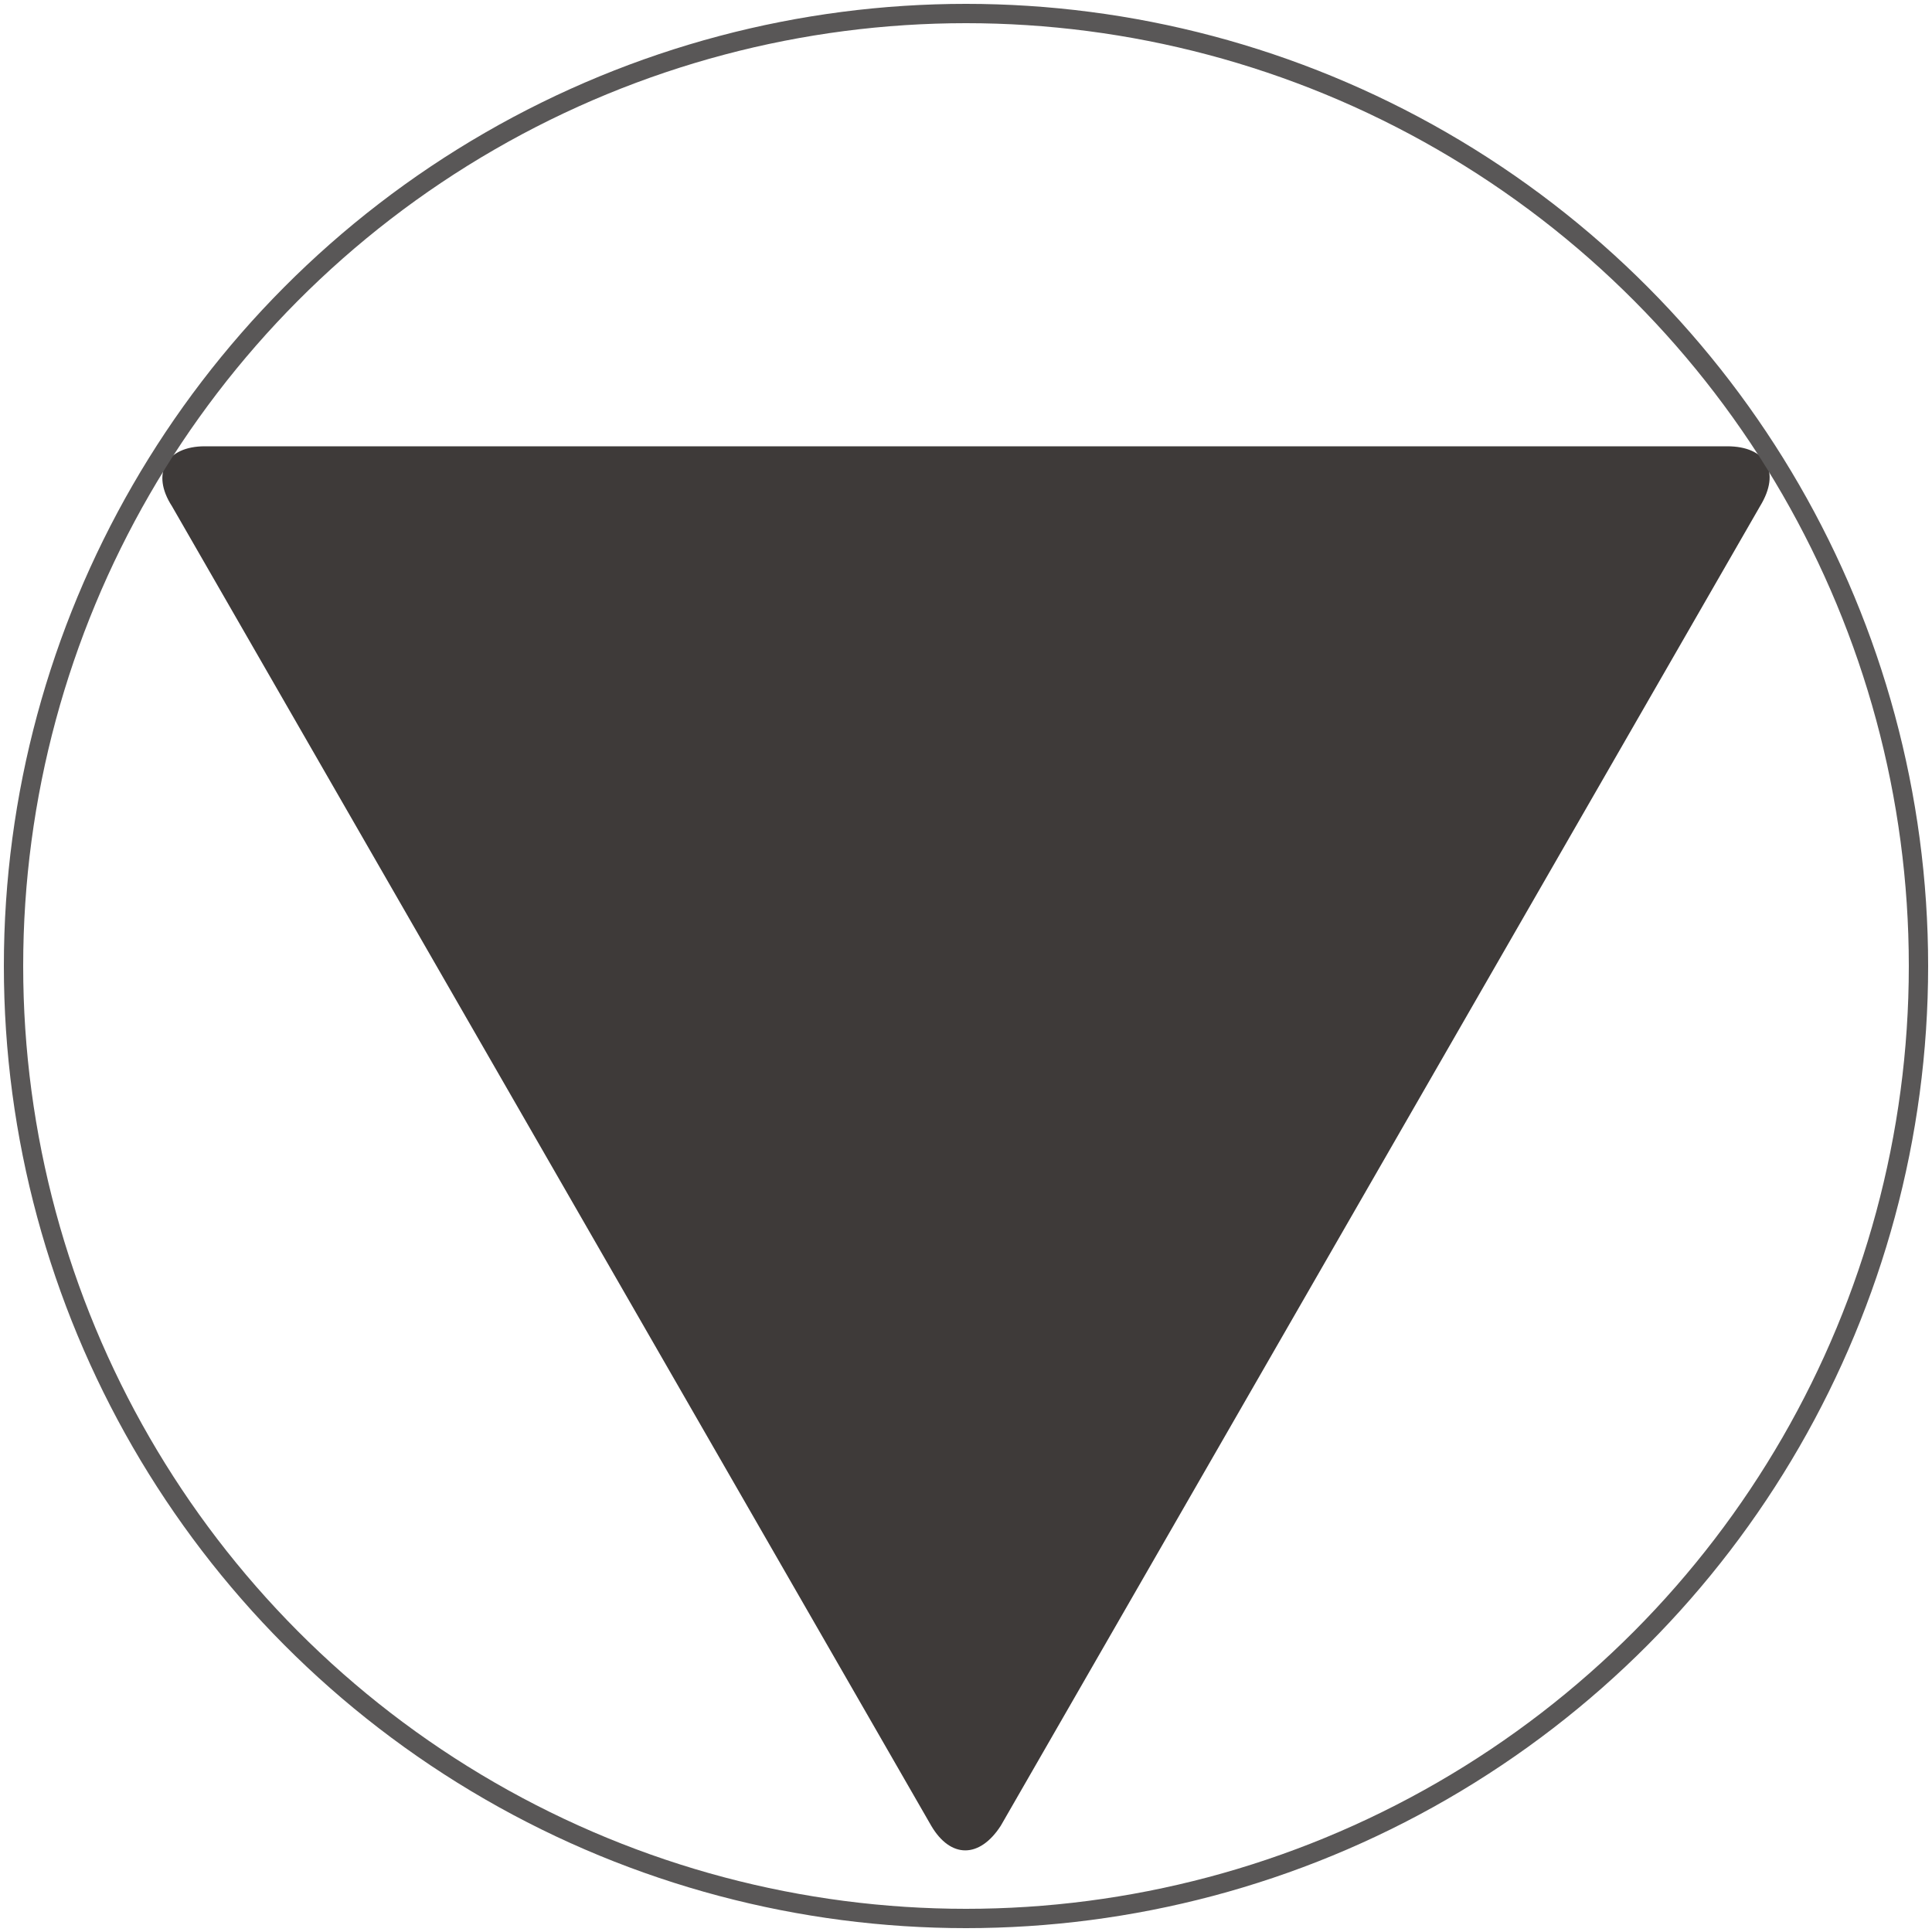
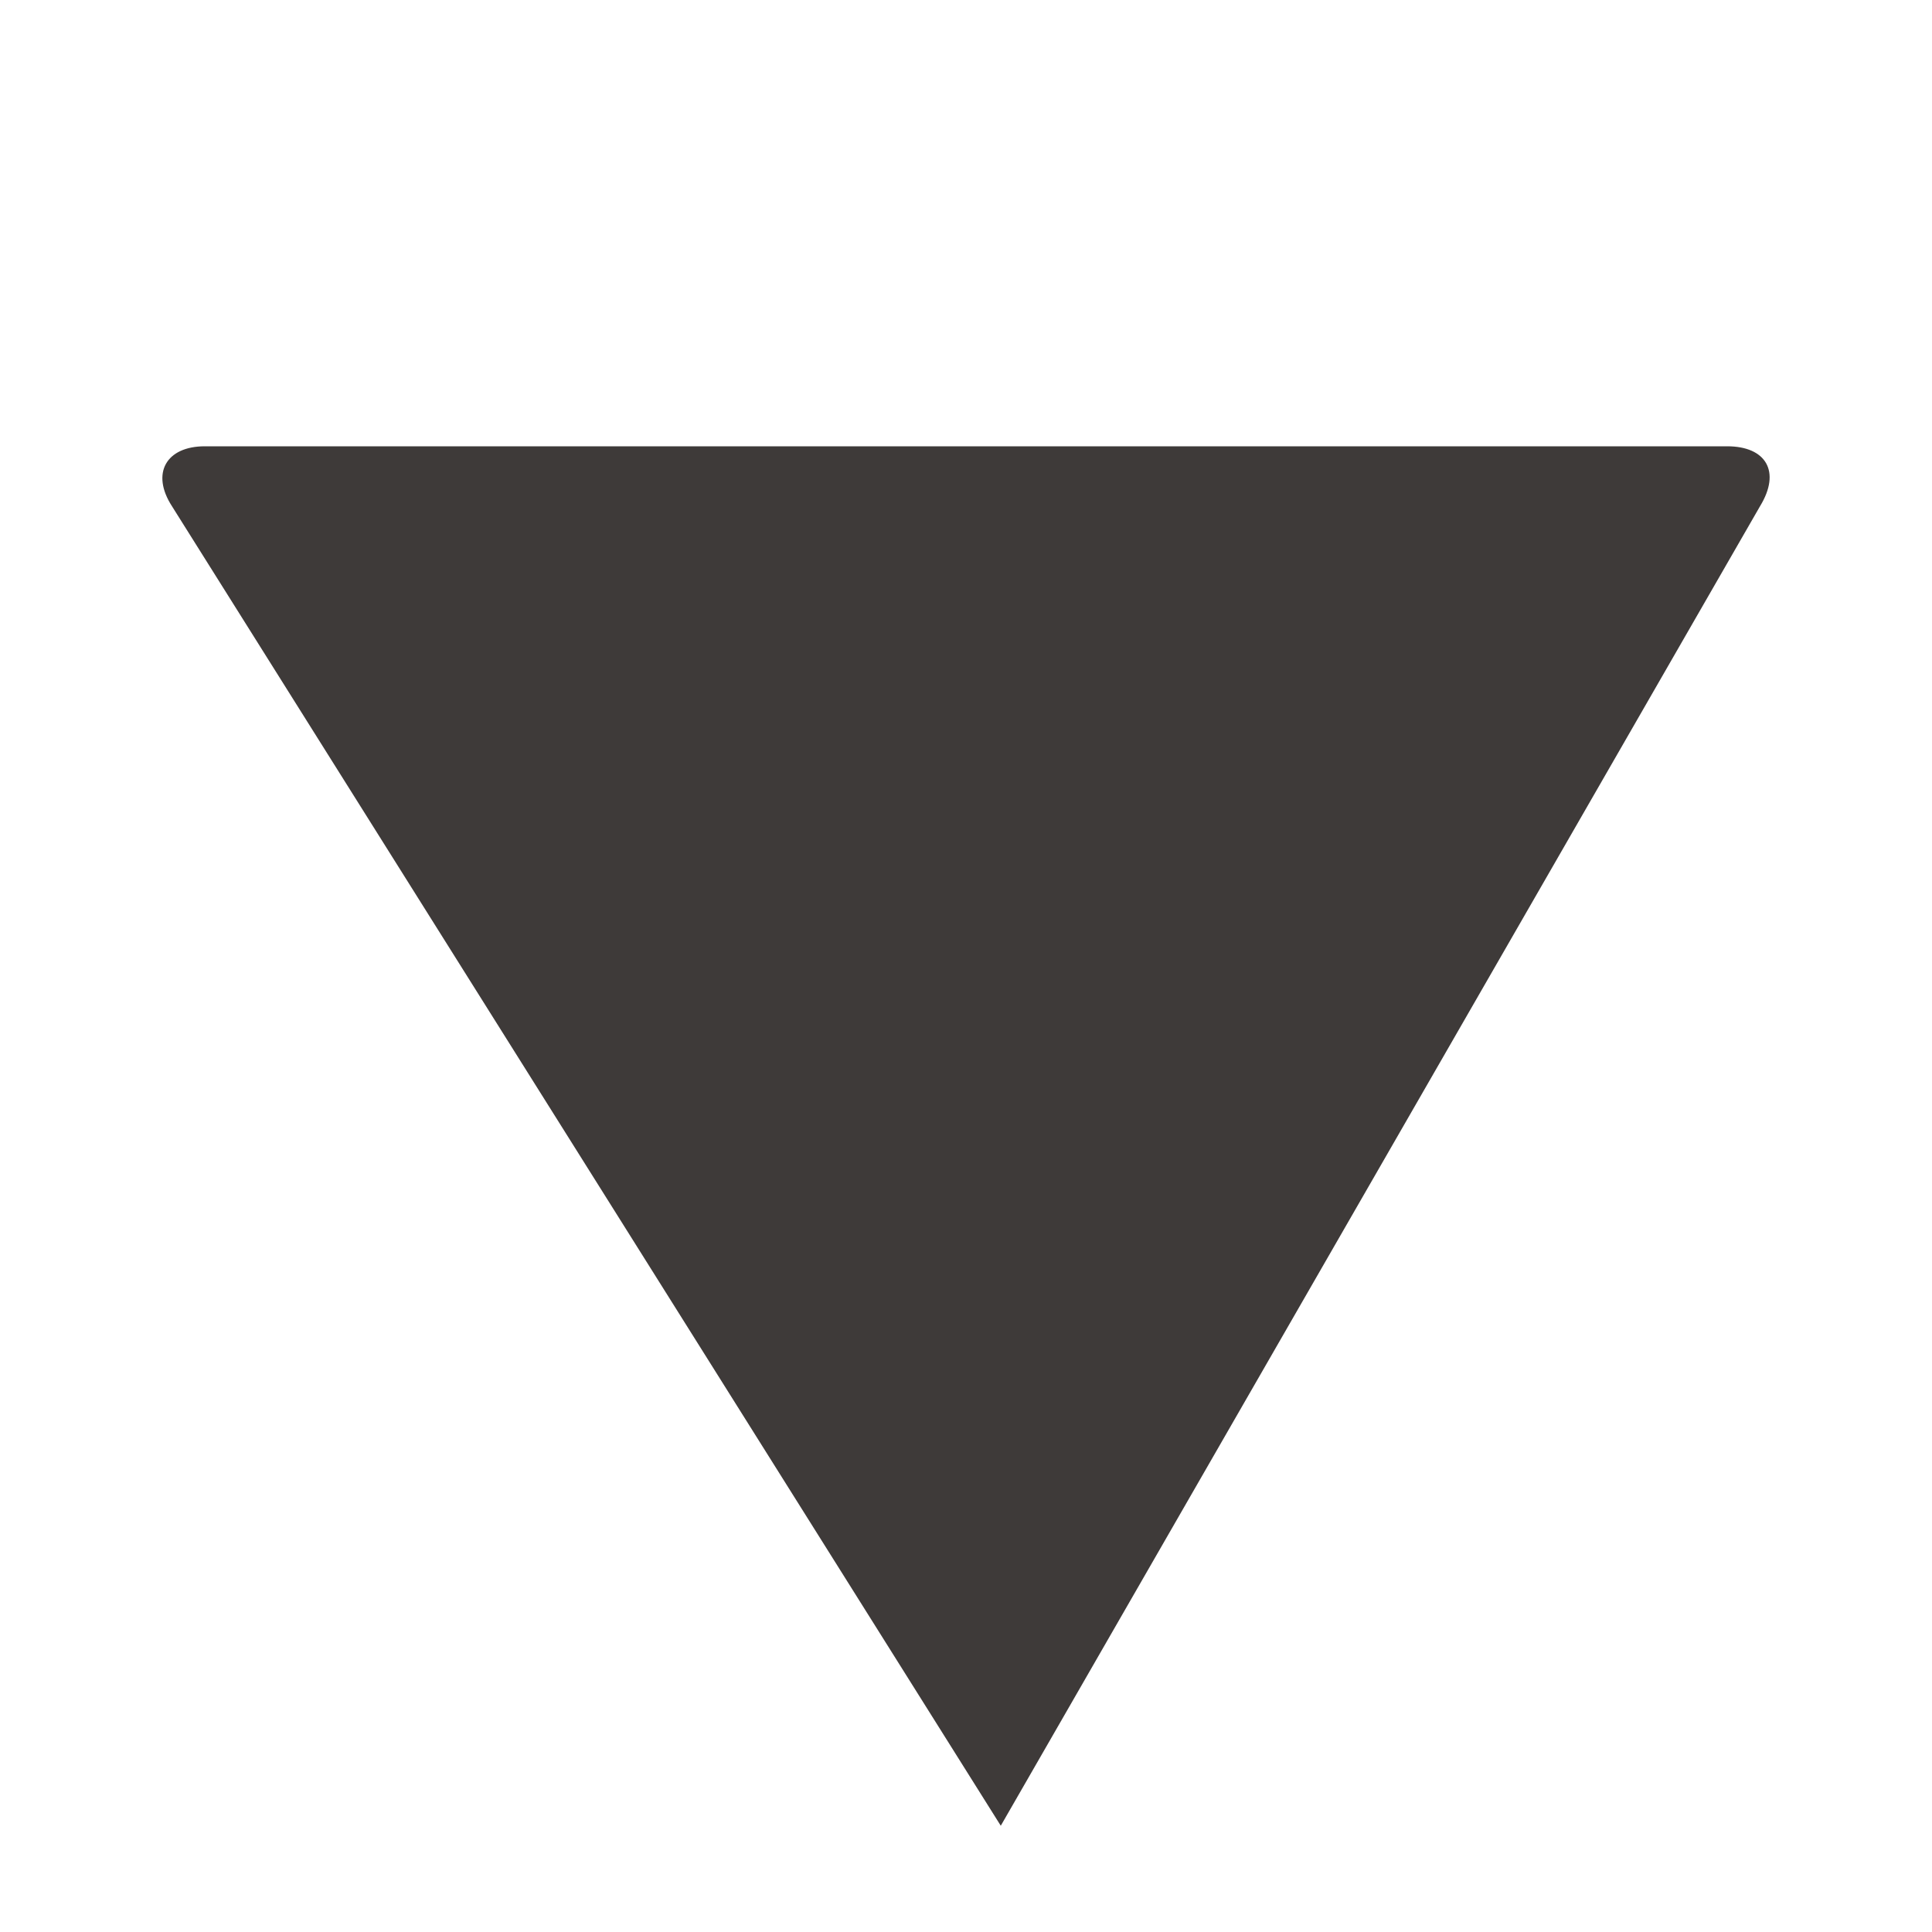
<svg xmlns="http://www.w3.org/2000/svg" version="1.1" id="レイヤー_1" x="0px" y="0px" viewBox="0 0 100 100" style="enable-background:new 0 0 100 100;" xml:space="preserve">
  <style type="text/css">
	.st0{fill:#3E3A39;}
	.st1{fill:none;stroke:#595757;stroke-miterlimit:10;}
</style>
  <g>
-     <path class="st0" d="M10.6,23.1h78.8c2,0,2.8,1.3,1.7,3.1L51.8,94.5c-1.1,1.7-2.6,1.7-3.6,0L8.9,26.2C7.8,24.5,8.6,23.1,10.6,23.1z   " />
+     <path class="st0" d="M10.6,23.1h78.8c2,0,2.8,1.3,1.7,3.1L51.8,94.5L8.9,26.2C7.8,24.5,8.6,23.1,10.6,23.1z   " />
  </g>
-   <circle class="st1" cx="50" cy="50" r="49.3" />
</svg>